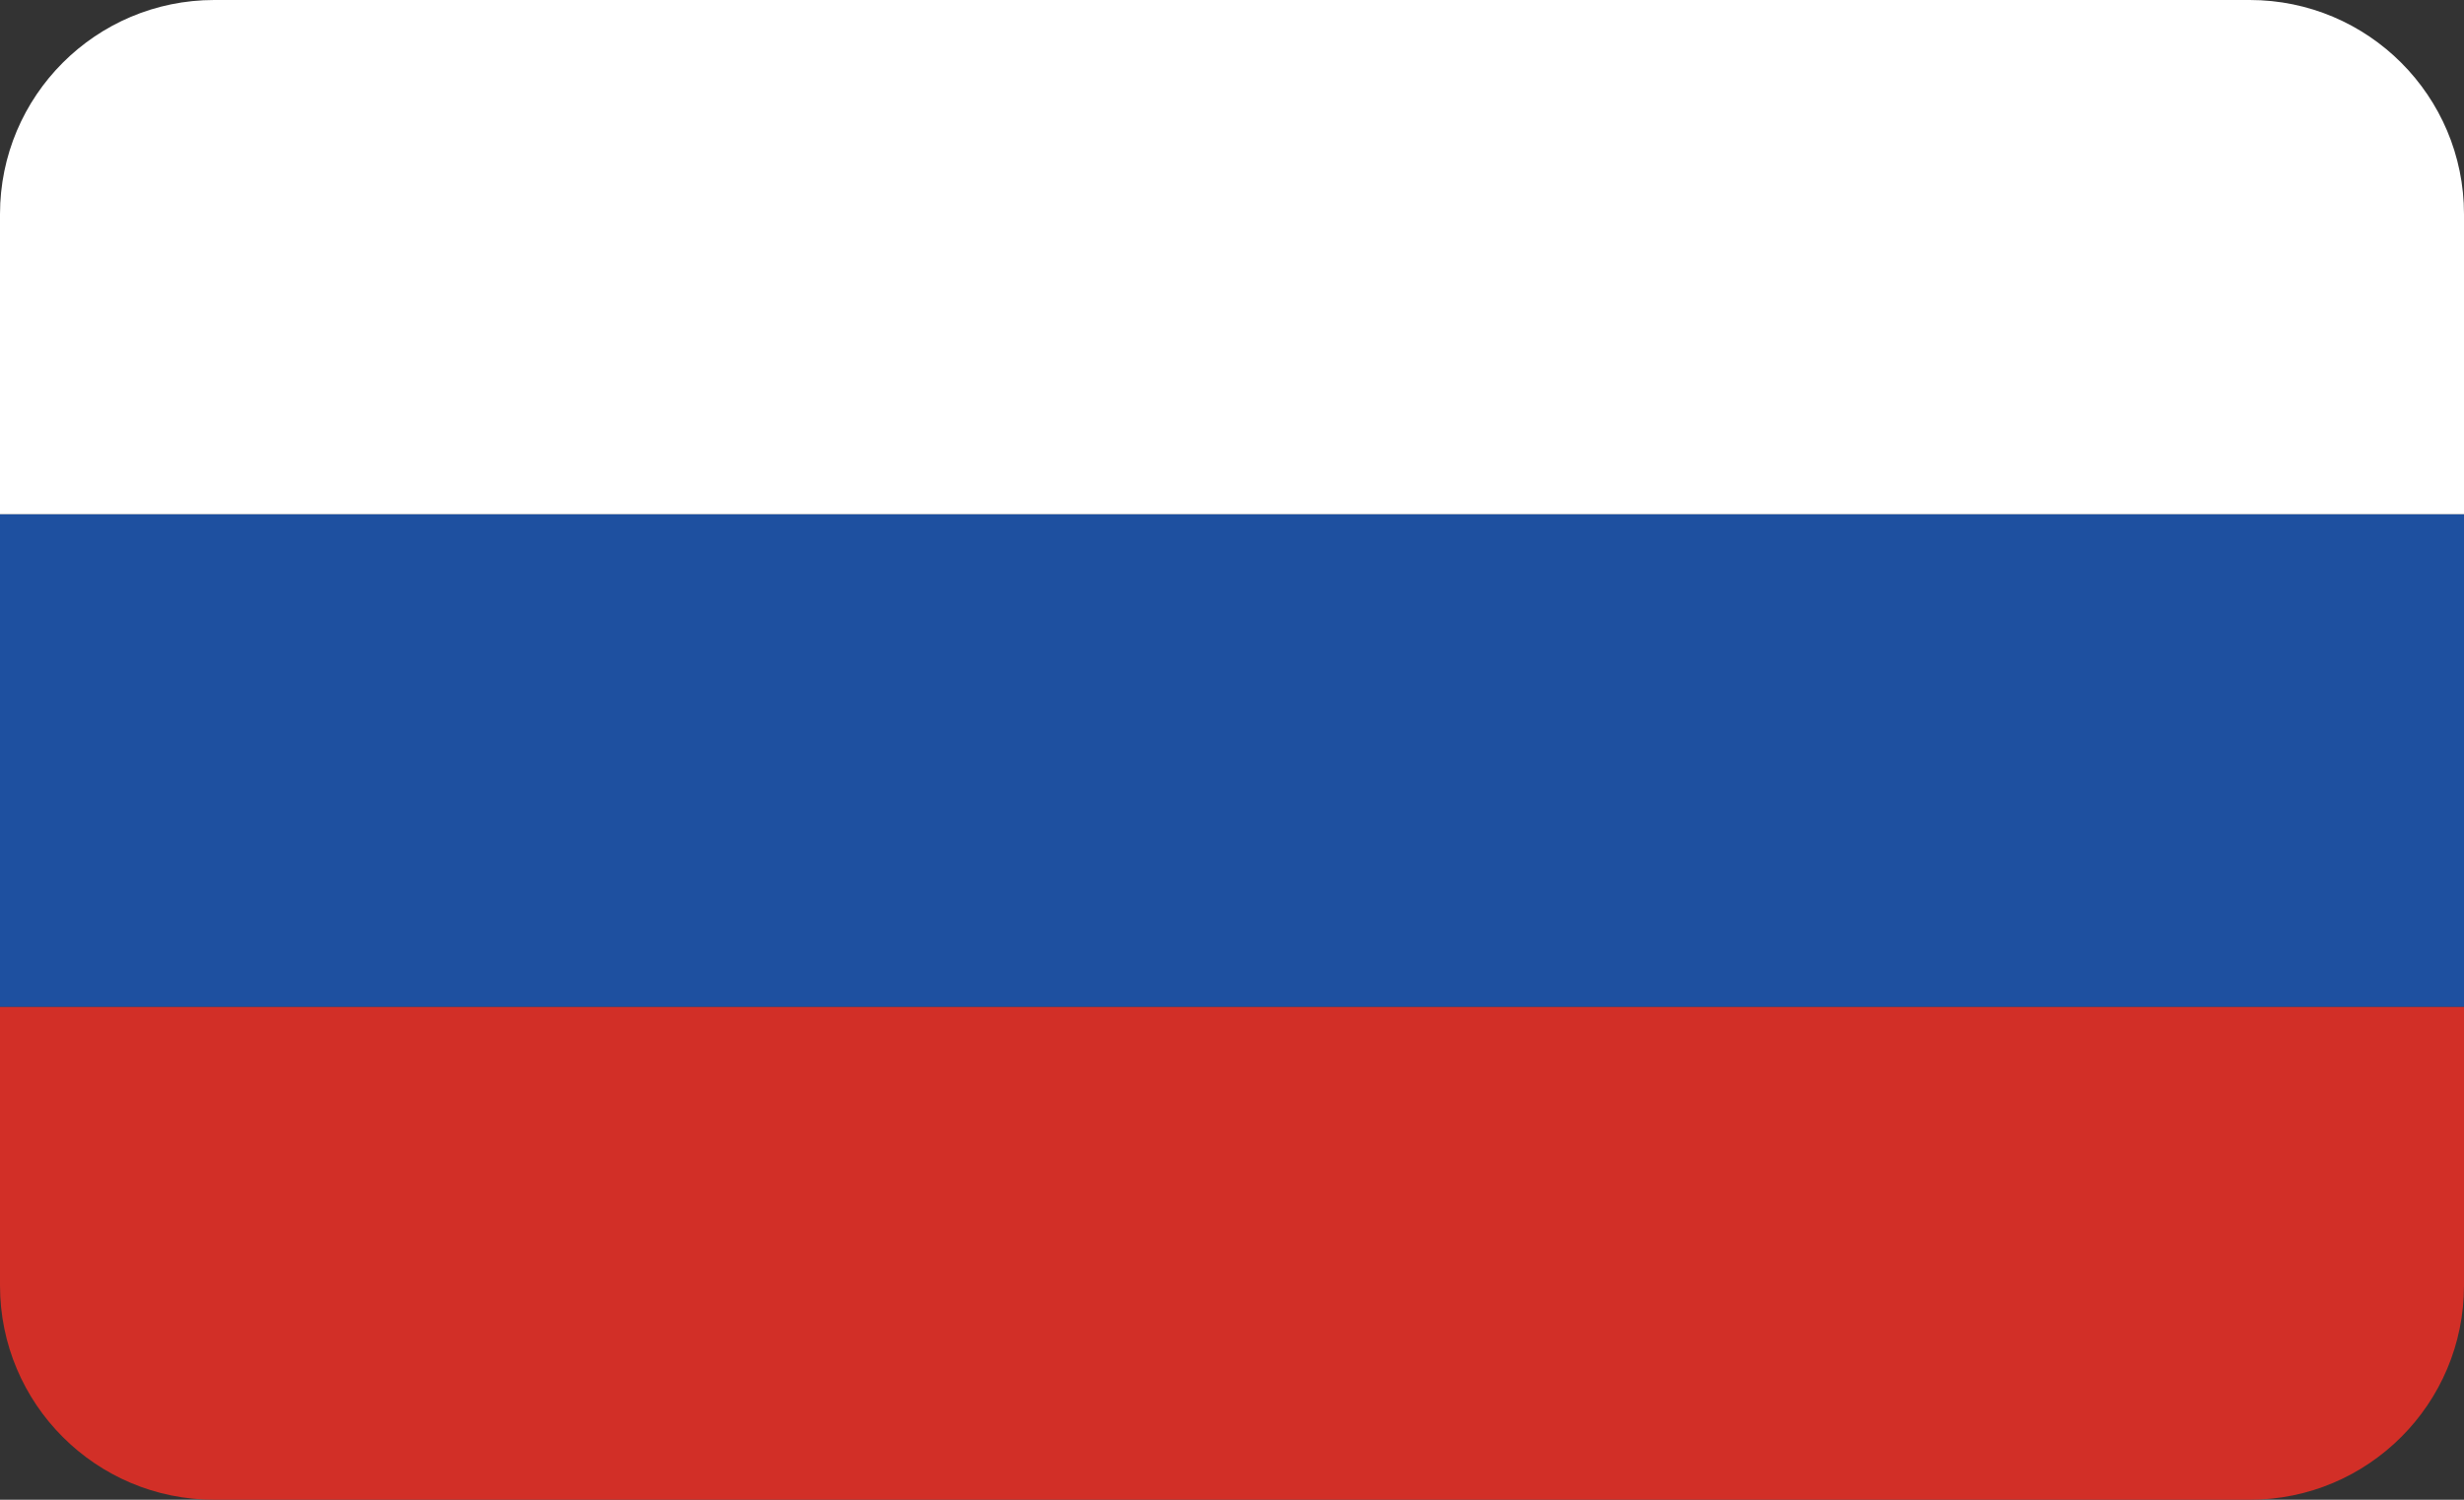
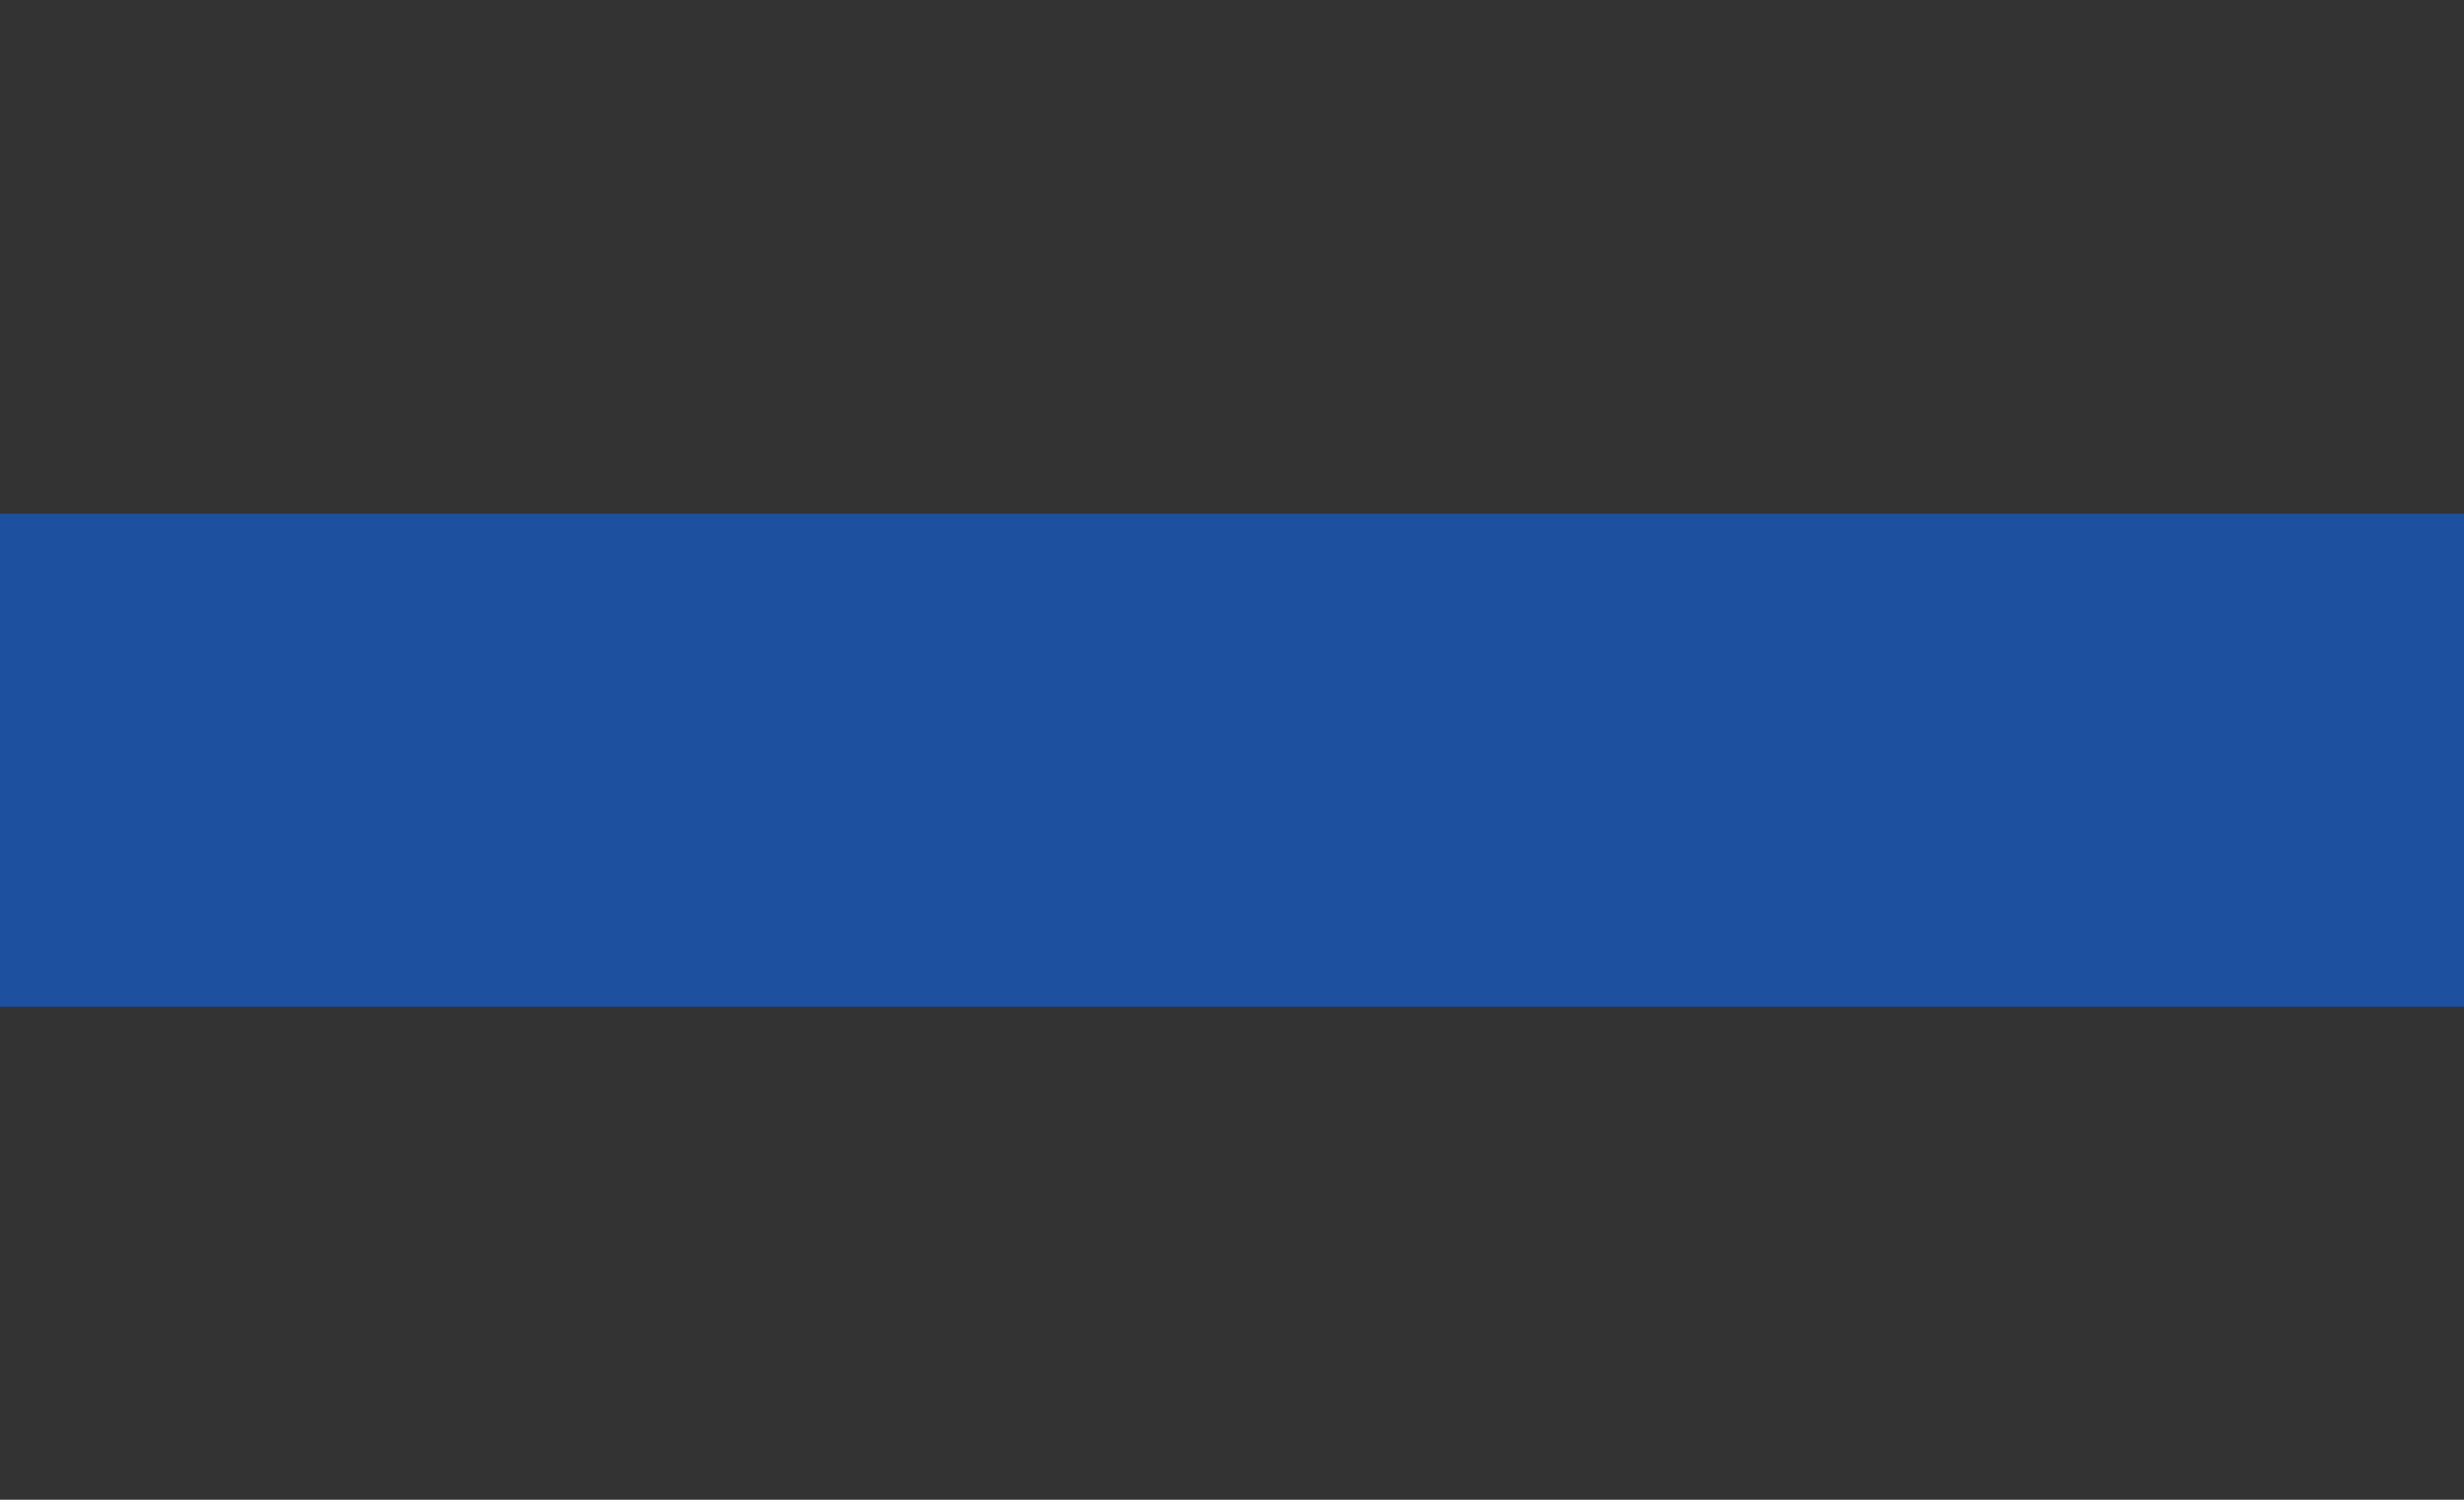
<svg xmlns="http://www.w3.org/2000/svg" width="115" height="70" viewBox="0 0 115 70" fill="none">
  <rect x="0" y="0" width="115" height="70" fill="#333333" stroke="none" />
  <path d="M0 24H115V47H0V24Z" fill="#1E50A0" />
-   <path d="M0 10C0 4.477 4.477 0 10 0H105C110.523 0 115 4.477 115 10V24H0V10Z" fill="white" />
-   <path d="M115 60C115 65.523 110.523 70 105 70H10C4.477 70 0 65.523 0 60V47H115V60Z" fill="#D22F27" />
</svg>